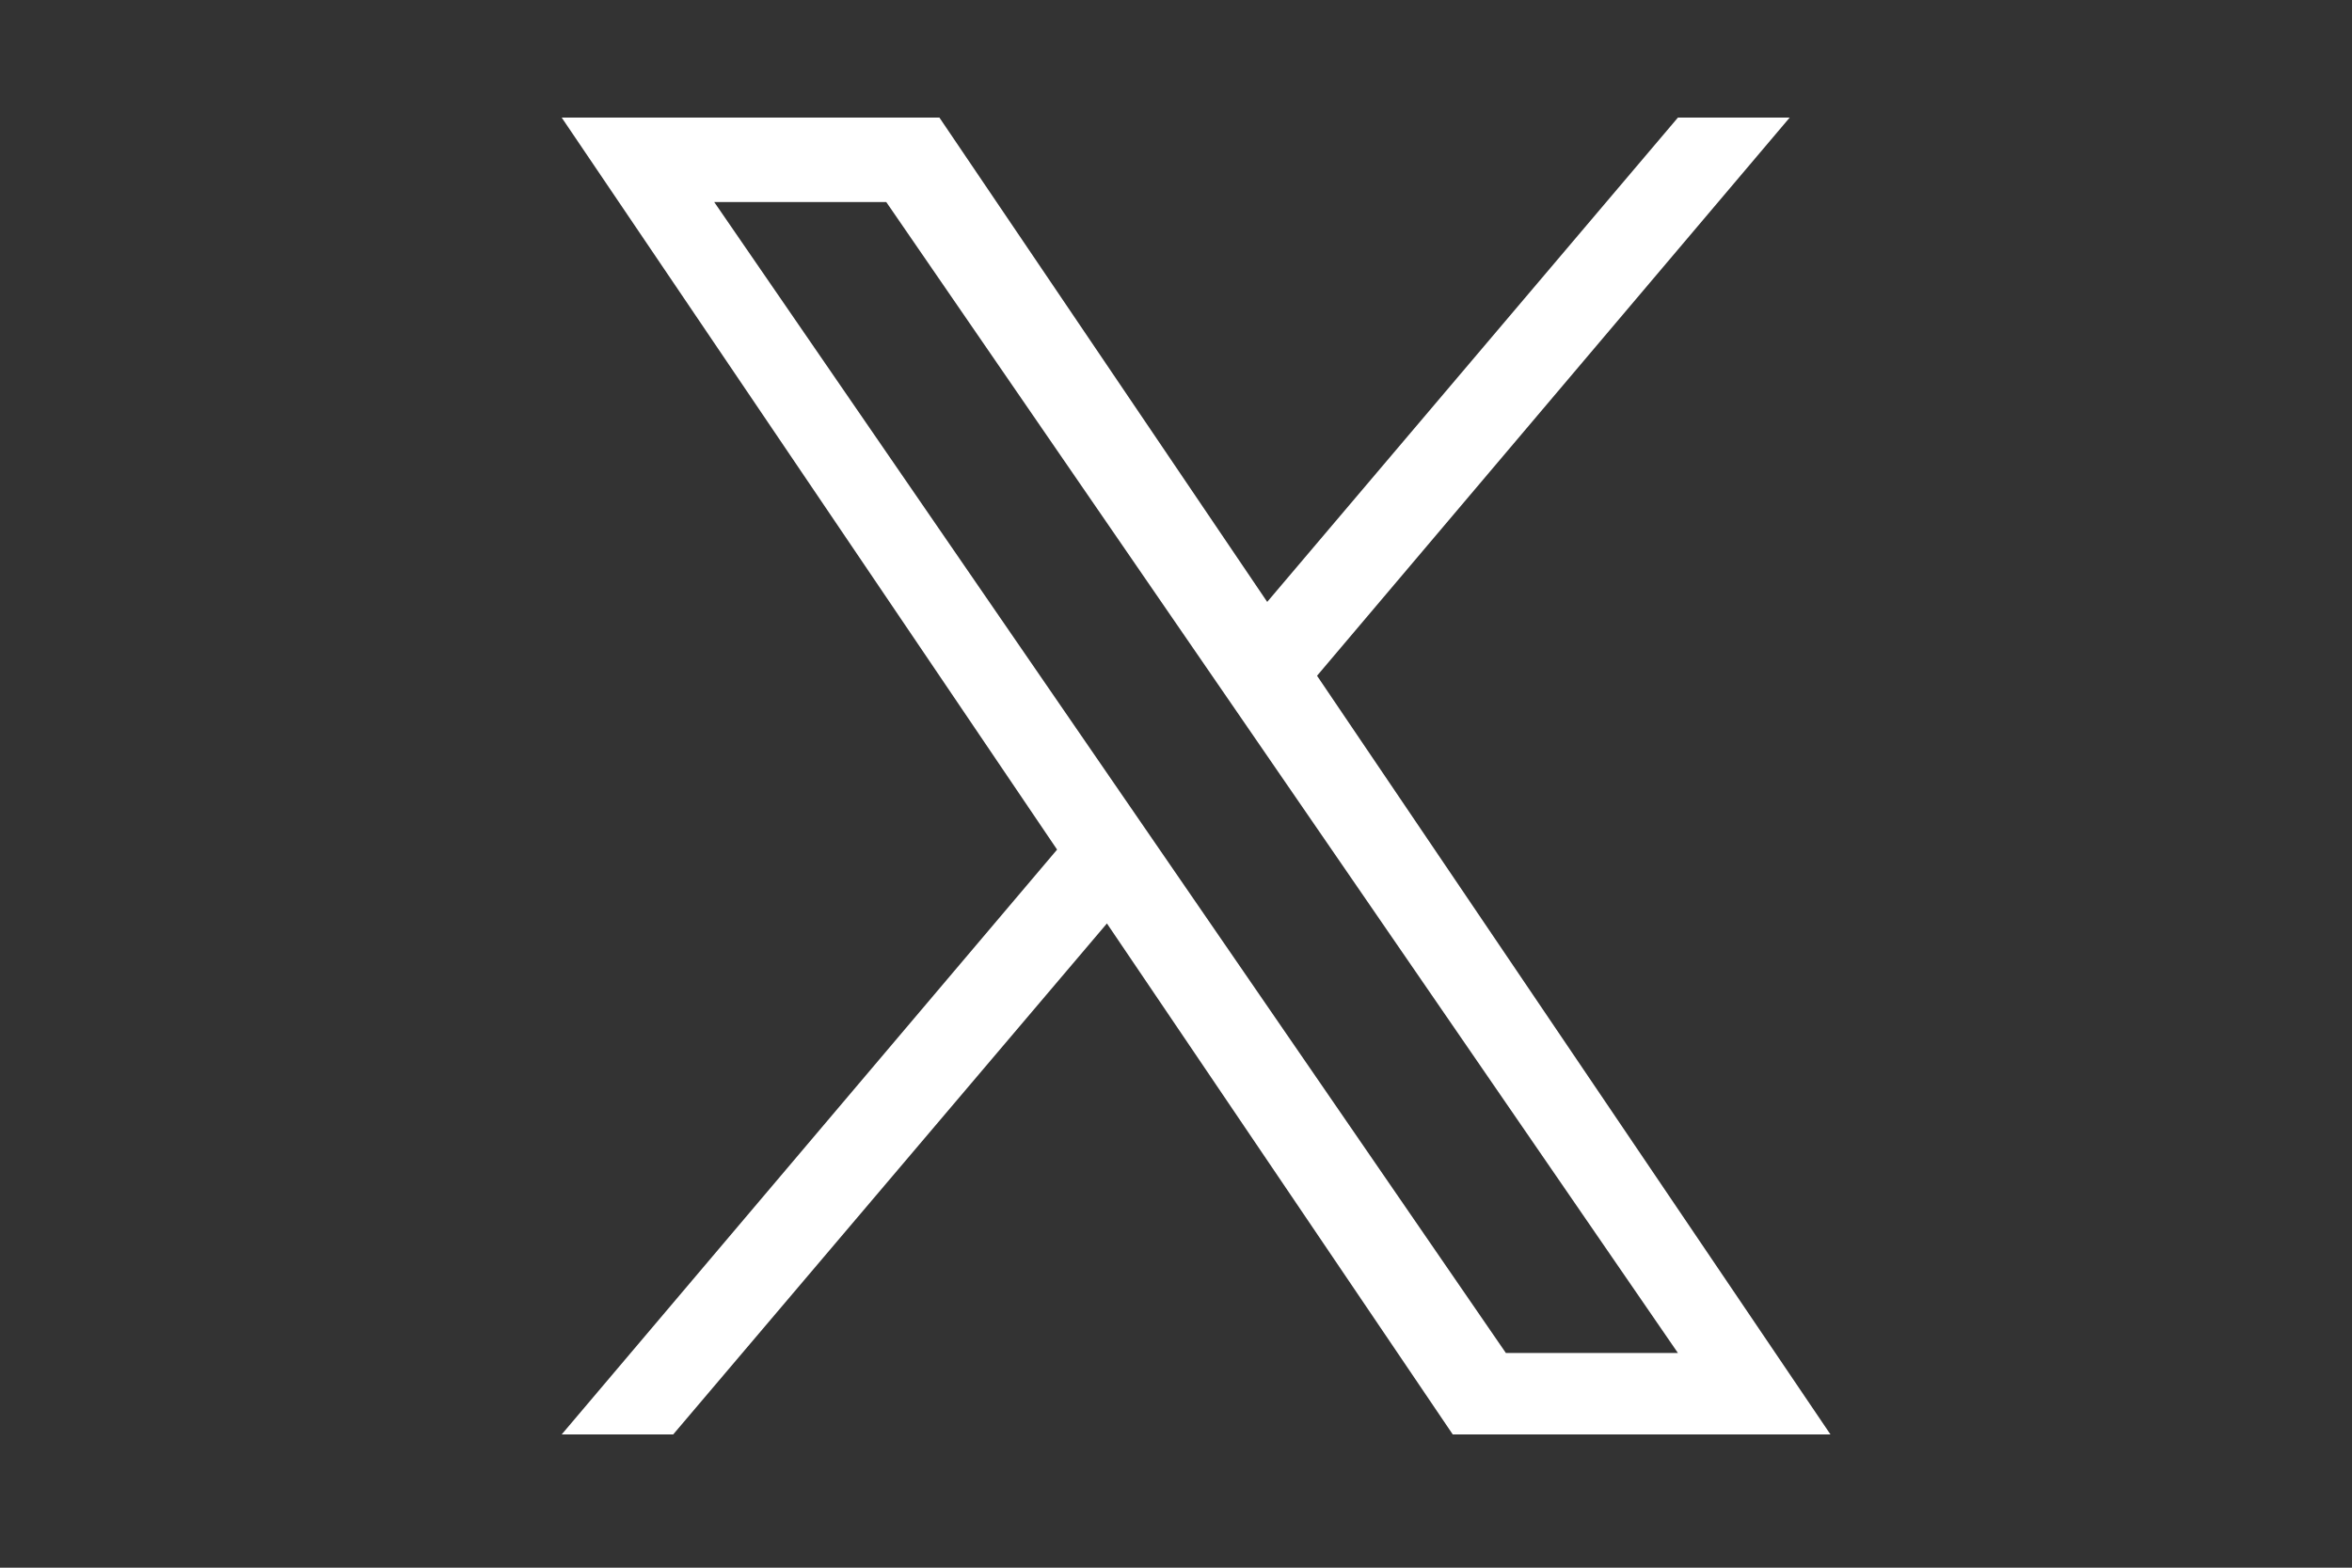
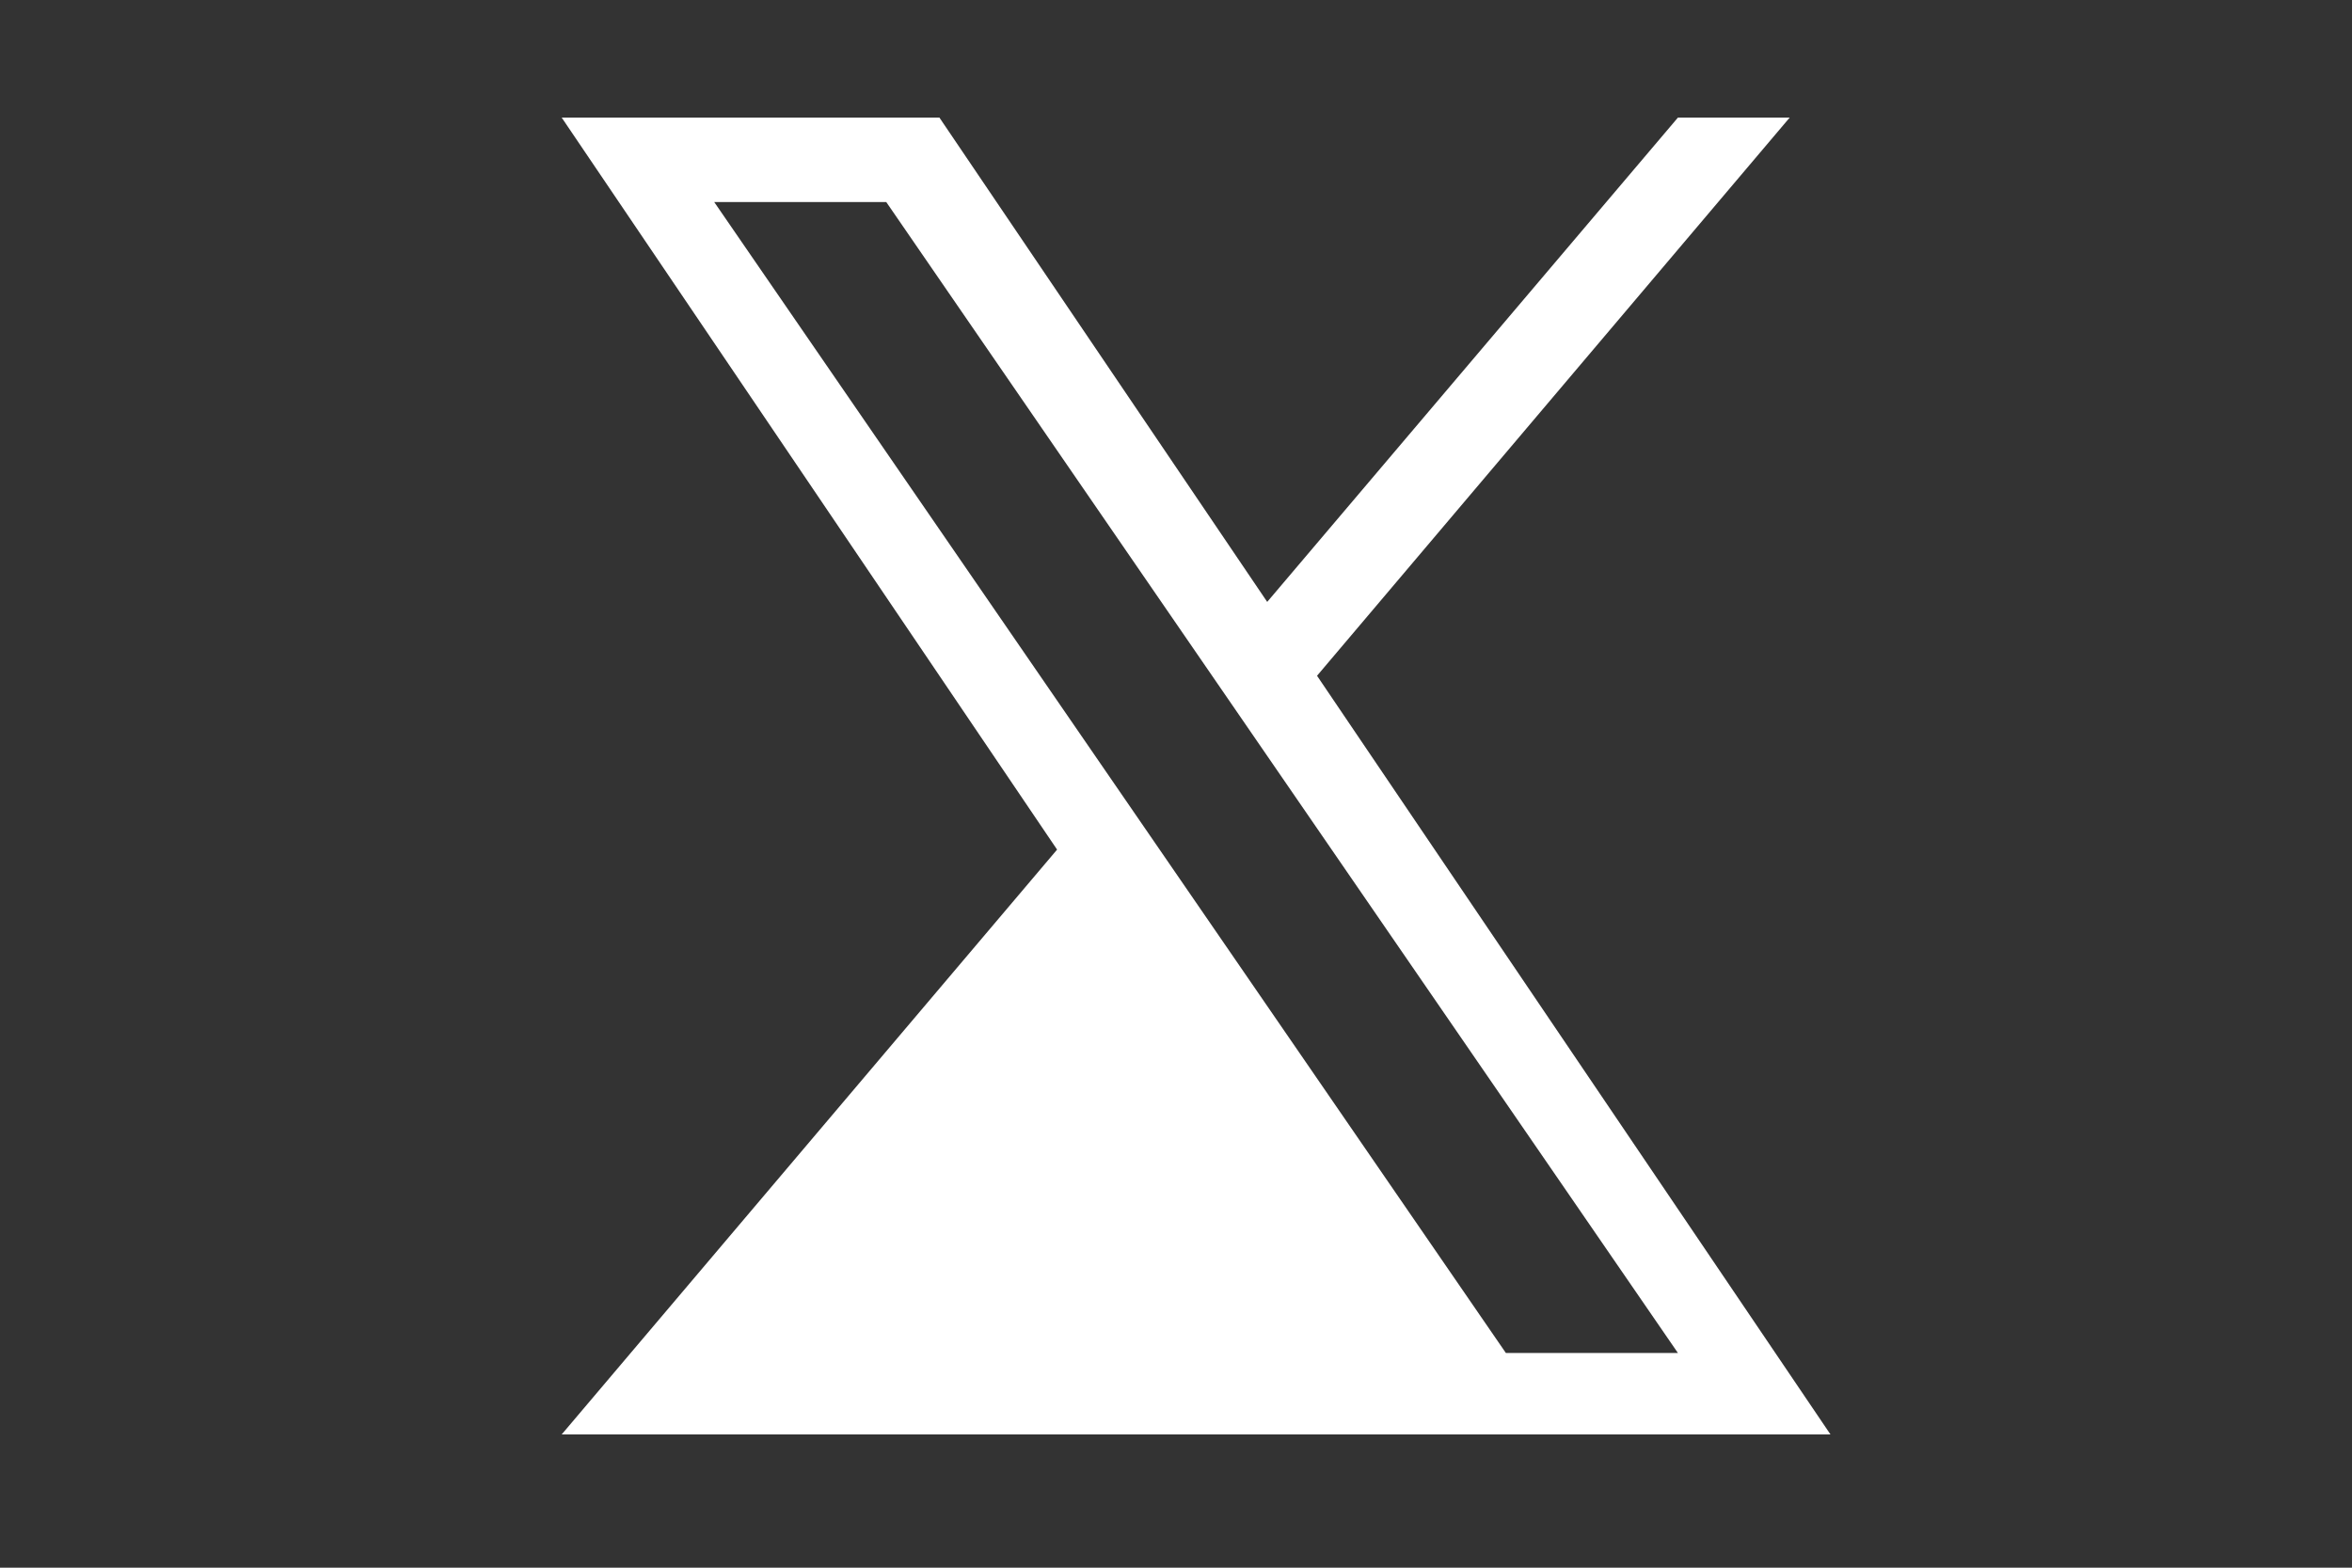
<svg xmlns="http://www.w3.org/2000/svg" width="27" height="18" viewBox="0 0 27 18" fill="none">
  <rect x="0" y="0" width="27" height="18" fill="#333333" stroke="none" />
-   <path d="M15.119 7.759L20.545 1.35H19.262L14.547 6.911L10.784 1.35H6.448L12.135 9.755L6.448 16.47H7.728L12.707 10.603L16.677 16.47H21.013L15.119 7.759ZM8.199 2.32H10.174L19.262 15.535H17.287L8.199 2.32Z" fill="white" />
+   <path d="M15.119 7.759L20.545 1.35H19.262L14.547 6.911L10.784 1.35H6.448L12.135 9.755L6.448 16.47H7.728L16.677 16.47H21.013L15.119 7.759ZM8.199 2.32H10.174L19.262 15.535H17.287L8.199 2.32Z" fill="white" />
</svg>